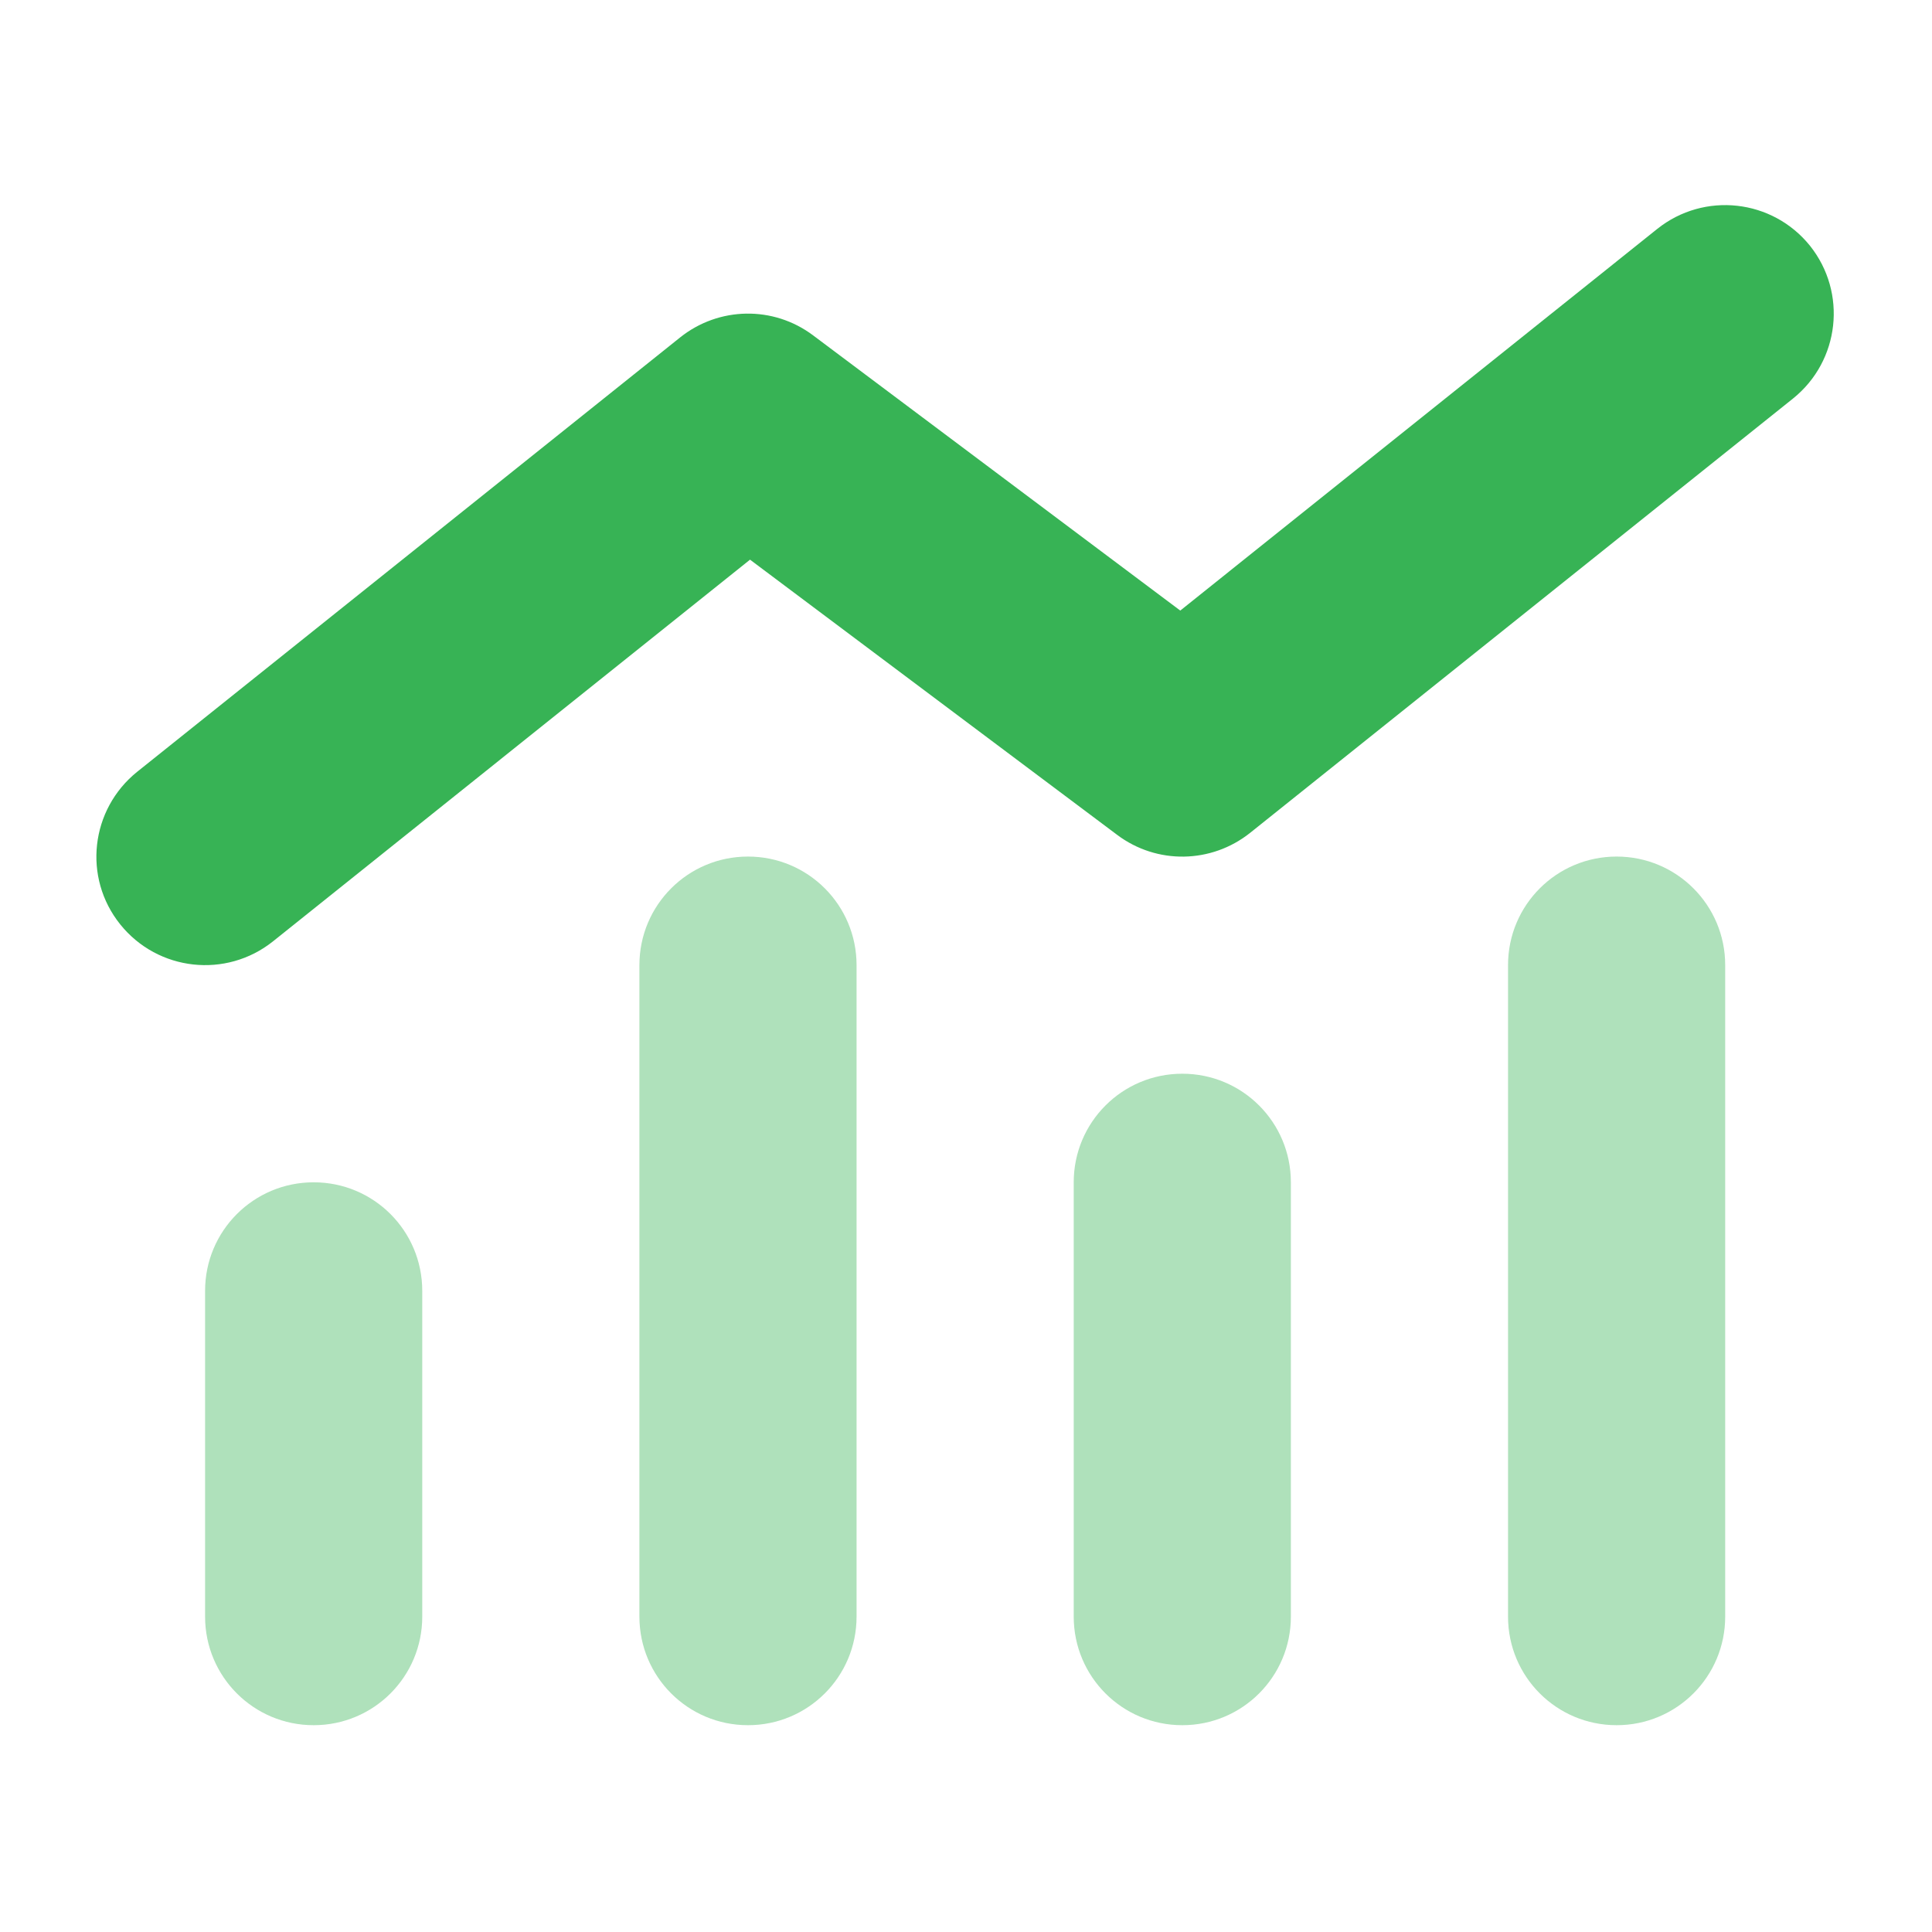
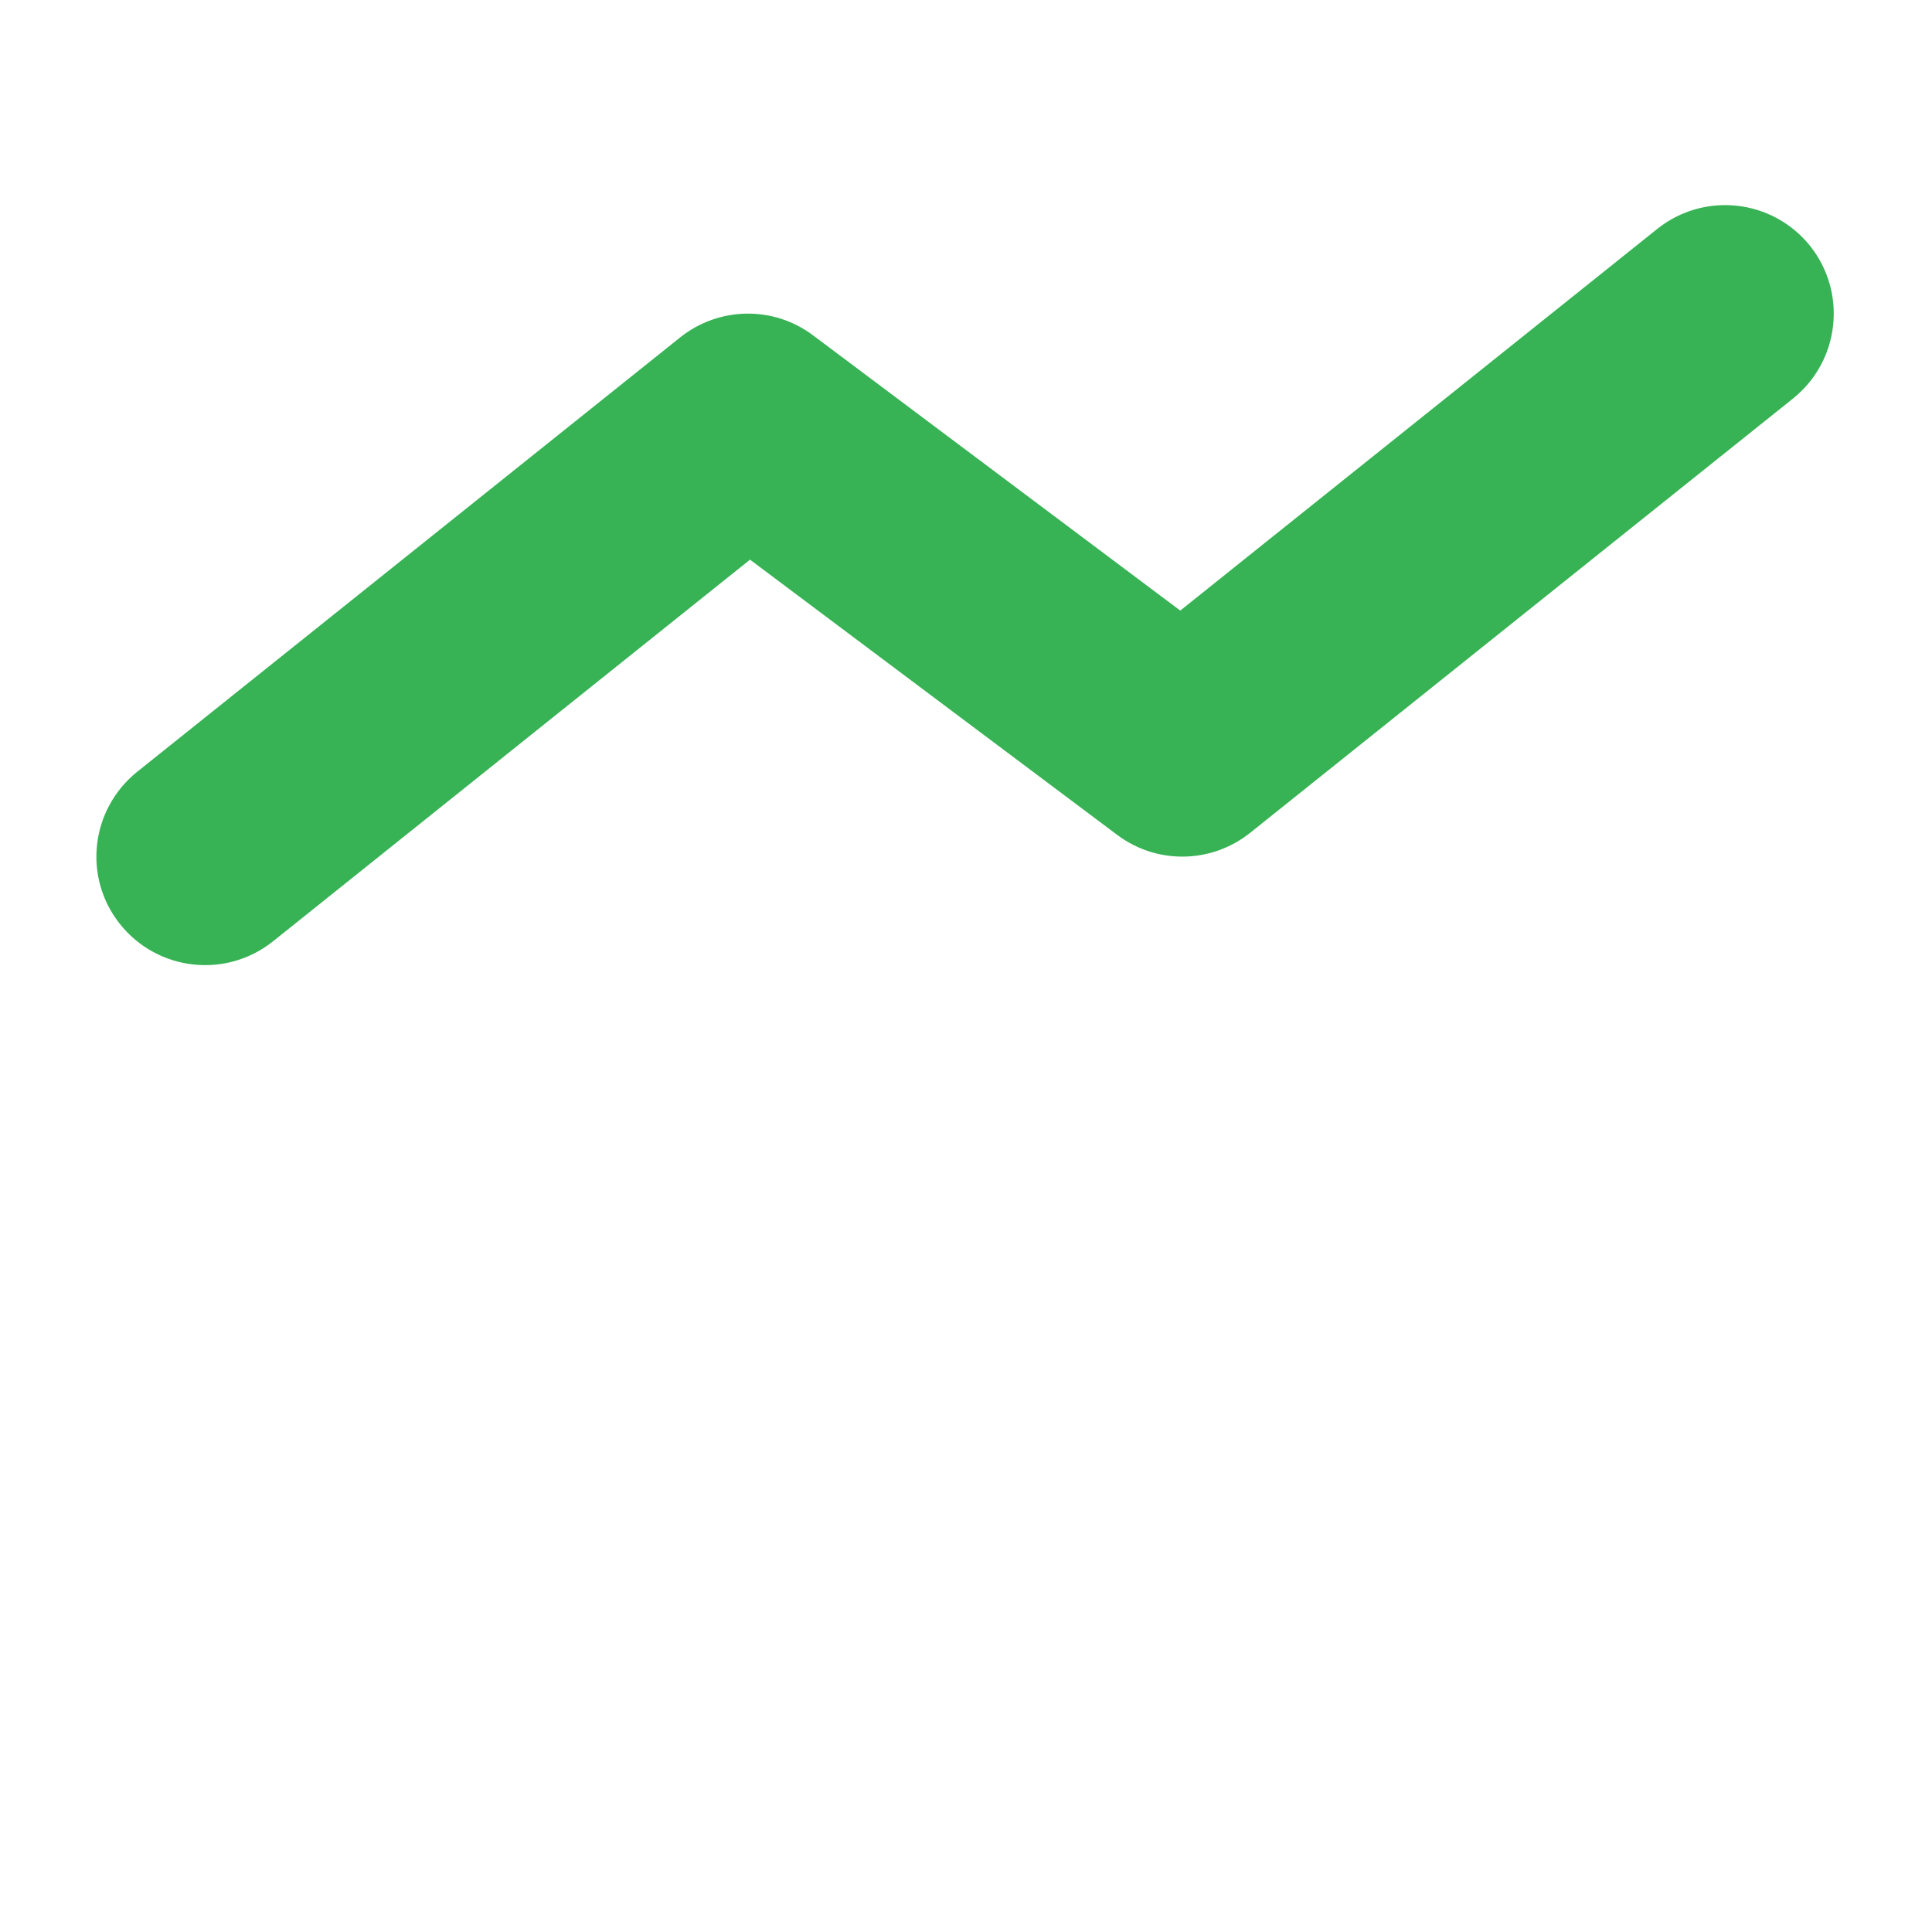
<svg xmlns="http://www.w3.org/2000/svg" version="1.0" preserveAspectRatio="xMidYMid meet" height="750" viewBox="0 0 562.5 562.5" zoomAndPan="magnify" width="750">
  <defs>
    <filter id="cbef5b6afd" height="100%" width="100%" y="0%" x="0%">
      <feColorMatrix color-interpolation-filters="sRGB" values="0 0 0 0 1 0 0 0 0 1 0 0 0 0 1 0 0 0 1 0" />
    </filter>
    <mask id="0584a86b14">
      <g filter="url(#cbef5b6afd)">
        <rect fill-opacity="0.4" height="675" y="-56.25" fill="#000000" width="675" x="-56.25" />
      </g>
    </mask>
    <clipPath id="f8f05c7a7d">
      <path clip-rule="nonzero" d="M 0.707 0.379 L 443.352 0.379 L 443.352 253.352 L 0.707 253.352 Z M 0.707 0.379" />
    </clipPath>
    <clipPath id="f4a9059c46">
      <rect height="254" y="0" width="444" x="0" />
    </clipPath>
    <clipPath id="16bf927efa">
      <path clip-rule="nonzero" d="M 28.102 59 L 533.902 59 L 533.902 281 L 28.102 281 Z M 28.102 59" />
    </clipPath>
  </defs>
  <g mask="url(#0584a86b14)">
    <g transform="matrix(1, 0, 0, 1, 59, 249)">
      <g clip-path="url(#f4a9059c46)">
        <g clip-path="url(#f8f05c7a7d)">
-           <path fill-rule="nonzero" fill-opacity="1" d="M 158.773 0.387 C 141.289 0.387 127.164 14.516 127.164 32 L 127.164 221.676 C 127.164 239.16 141.289 253.289 158.773 253.289 C 176.262 253.289 190.387 239.16 190.387 221.676 L 190.387 32 C 190.387 14.516 176.262 0.387 158.773 0.387 Z M 32.324 95.227 C 14.84 95.227 0.711 109.352 0.711 126.836 L 0.711 221.676 C 0.711 239.16 14.84 253.289 32.324 253.289 C 49.812 253.289 63.938 239.16 63.938 221.676 L 63.938 126.836 C 63.938 109.352 49.812 95.227 32.324 95.227 Z M 253.613 95.227 L 253.613 221.676 C 253.613 239.16 267.738 253.289 285.227 253.289 C 302.711 253.289 316.836 239.16 316.836 221.676 L 316.836 95.227 C 316.836 77.738 302.711 63.613 285.227 63.613 C 267.738 63.613 253.613 77.738 253.613 95.227 Z M 411.676 0.387 C 394.191 0.387 380.062 14.516 380.062 32 L 380.062 221.676 C 380.062 239.16 394.191 253.289 411.676 253.289 C 429.16 253.289 443.289 239.16 443.289 221.676 L 443.289 32 C 443.289 14.516 429.16 0.387 411.676 0.387 Z M 411.676 0.387" fill="#37b355" />
-         </g>
+           </g>
      </g>
    </g>
  </g>
  <g clip-path="url(#16bf927efa)">
    <path fill-rule="nonzero" fill-opacity="1" d="M 526.984 71.566 C 537.852 85.199 535.68 105.059 522.047 116.023 L 363.984 242.473 C 352.723 251.461 336.816 251.758 325.258 243.066 L 218.367 162.945 L 79.469 274.086 C 65.836 284.953 45.98 282.777 35.016 269.145 C 24.051 255.512 26.32 235.656 39.953 224.691 L 198.016 98.242 C 209.277 89.25 225.184 88.953 236.742 97.648 L 343.633 177.766 L 482.531 66.629 C 496.164 55.762 516.02 57.934 526.984 71.566 Z M 526.984 71.566" fill="#37b355" />
  </g>
</svg>